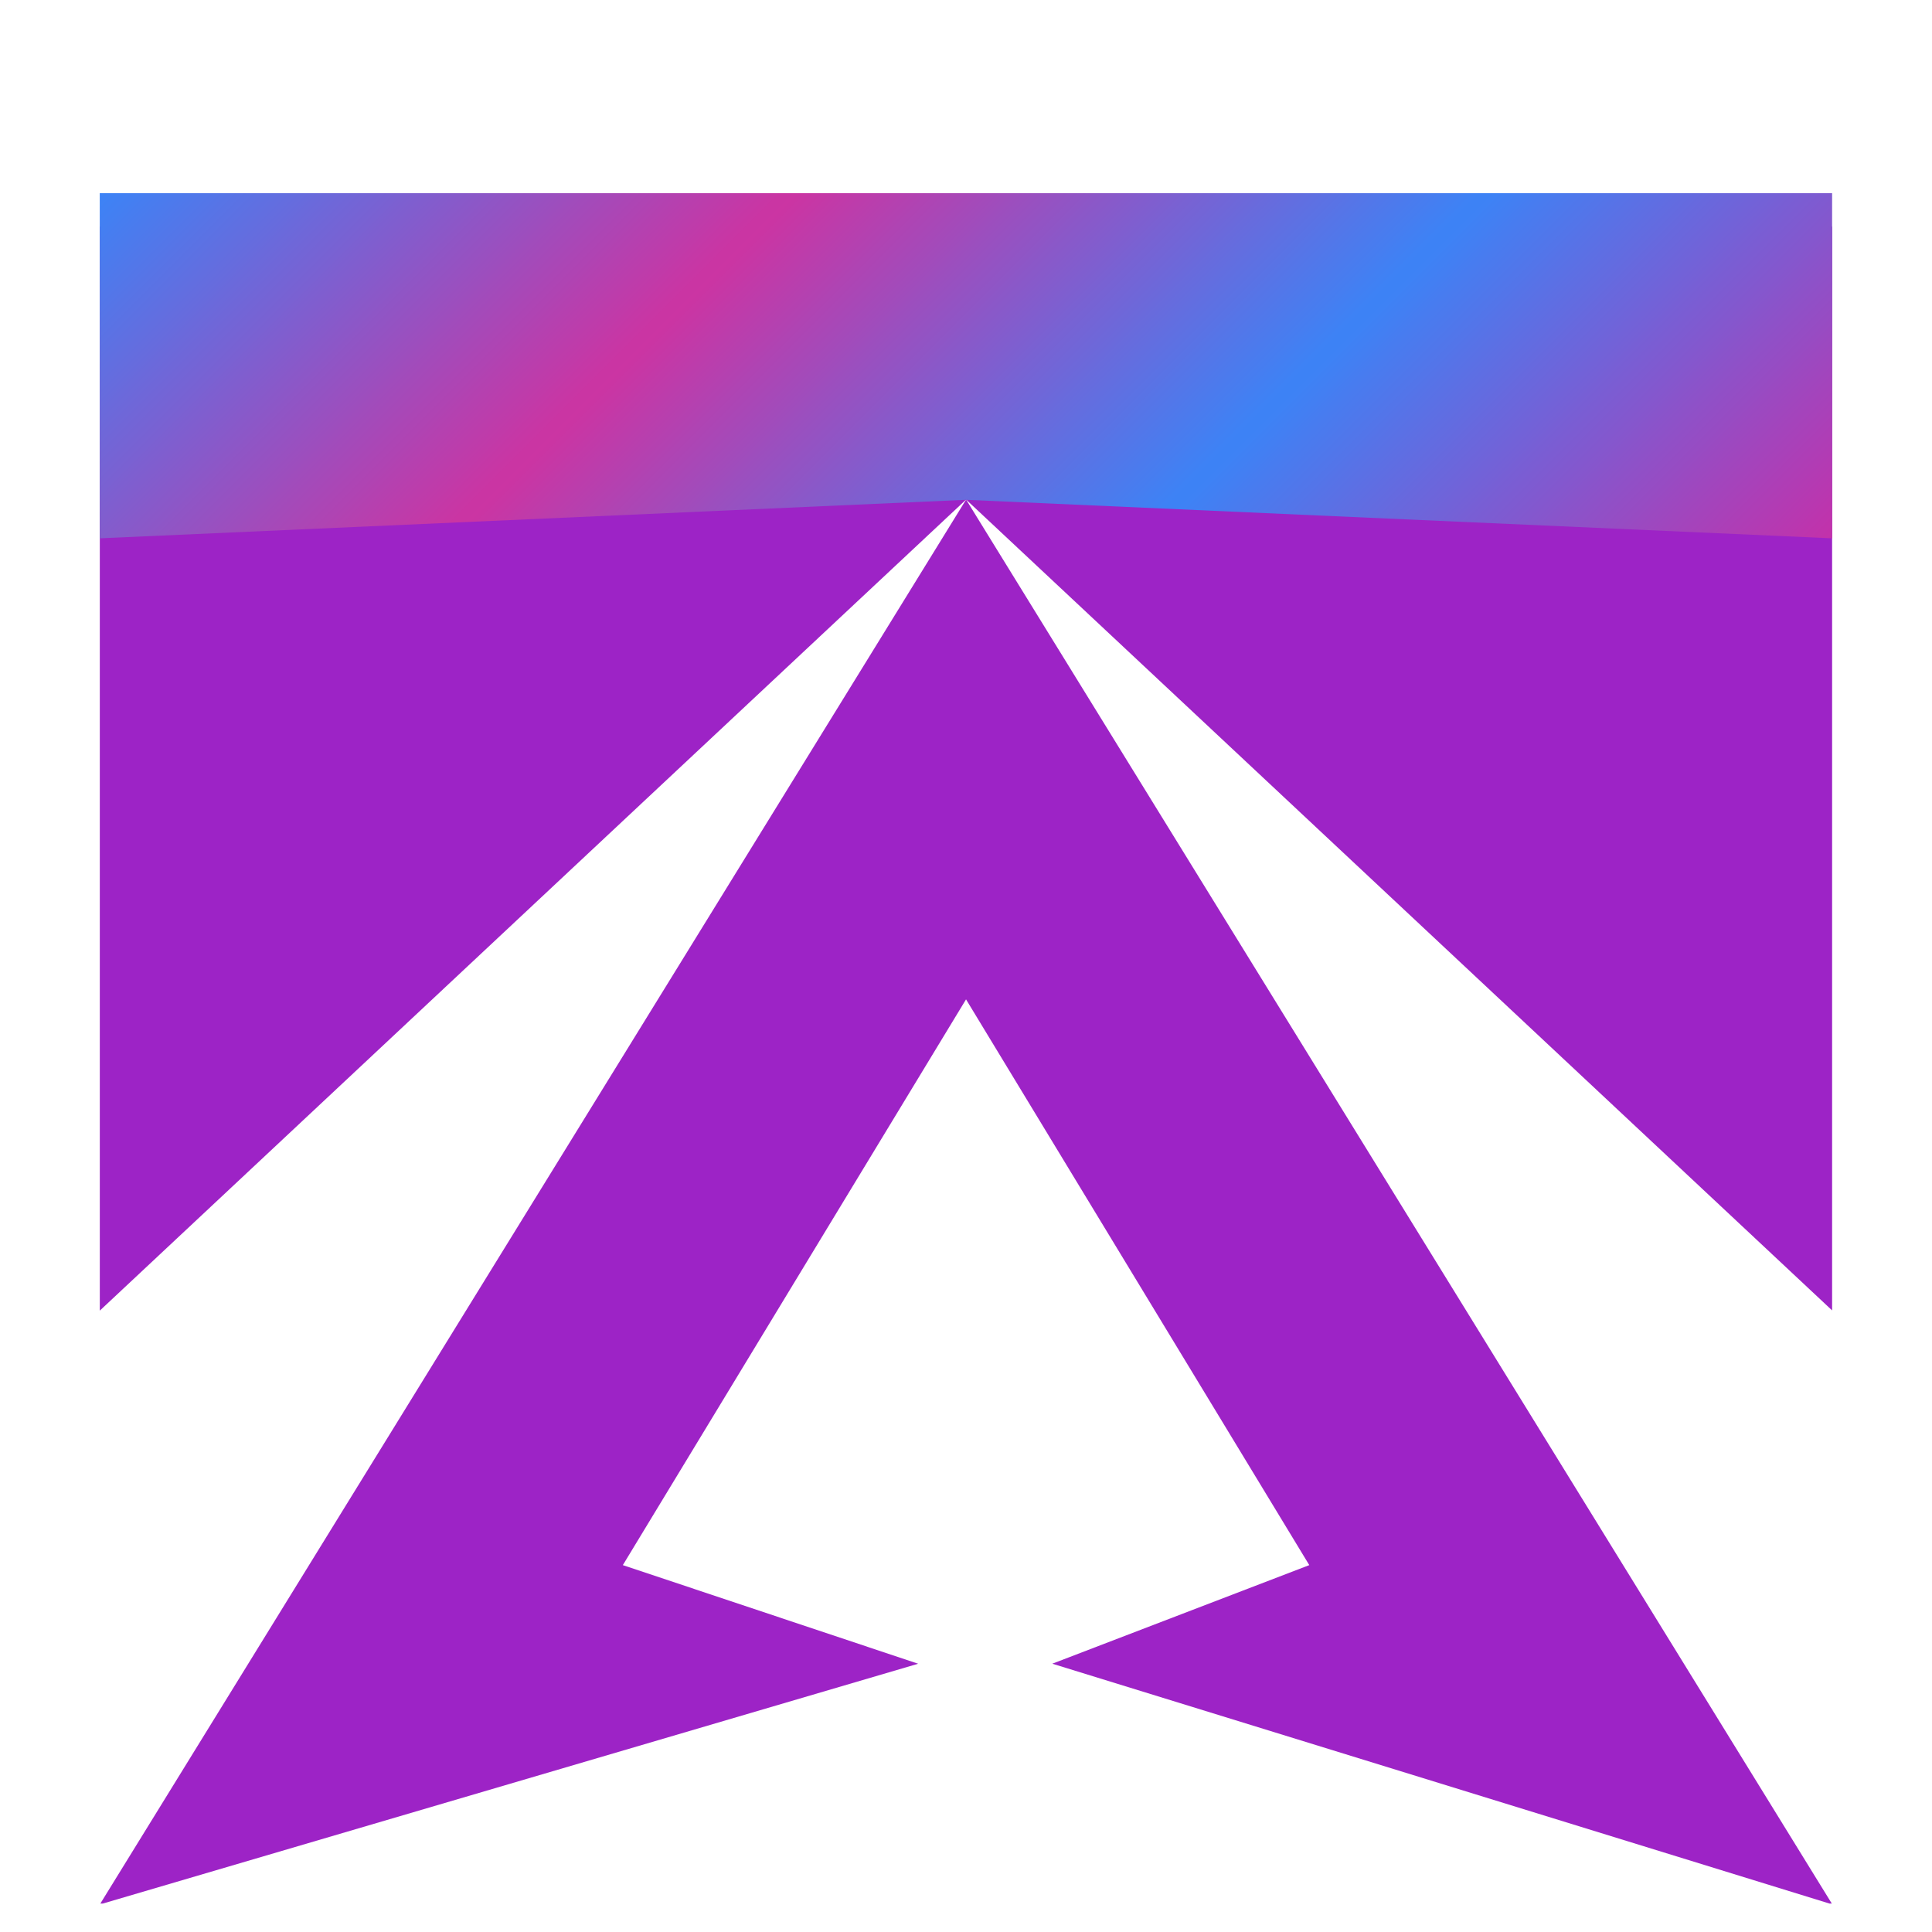
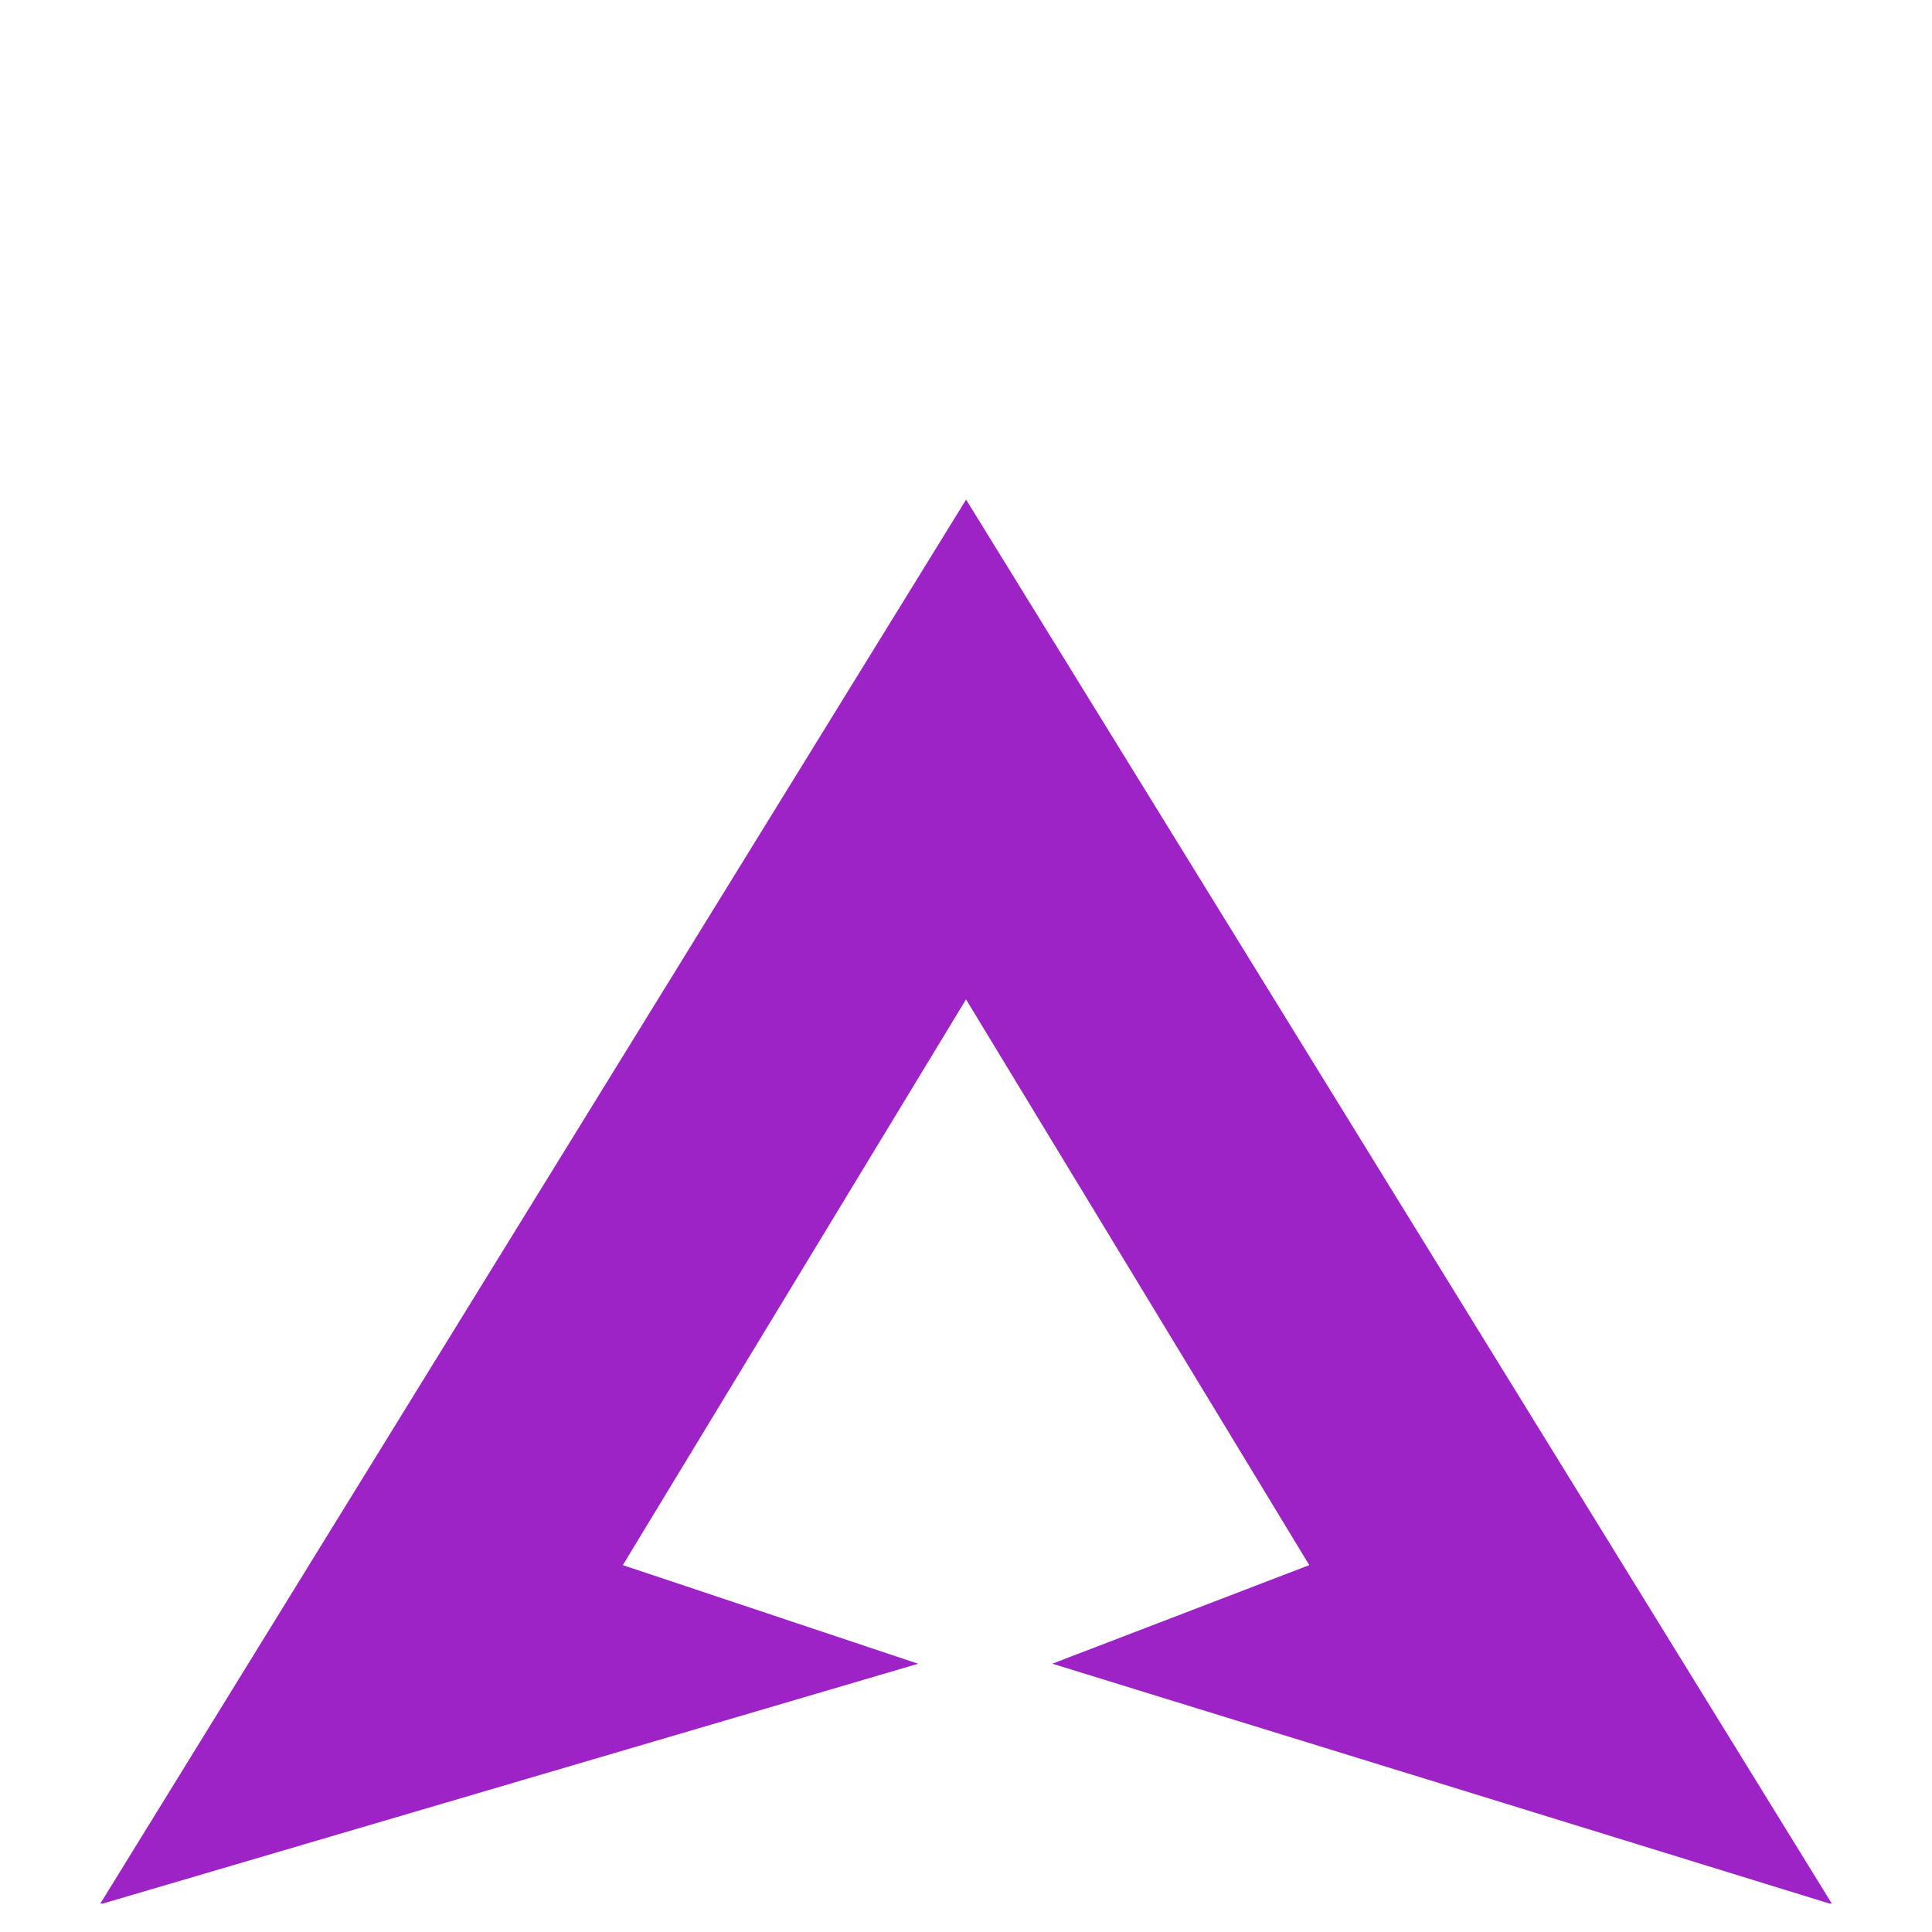
<svg xmlns="http://www.w3.org/2000/svg" width="600" zoomAndPan="magnify" viewBox="0 0 450 450" height="600" preserveAspectRatio="xMidYMid meet" version="1.0">
  <defs>
    <clipPath id="9da83f94a9">
-       <path d="M 23.234 52.629 L 426.734 52.629 L 426.734 306 L 23.234 306 Z M 23.234 52.629 " clip-rule="nonzero" />
-     </clipPath>
+       </clipPath>
    <clipPath id="eec0cffeaa">
      <path d="M 23.234 116 L 426.734 116 L 426.734 443.379 L 23.234 443.379 Z M 23.234 116 " clip-rule="nonzero" />
    </clipPath>
    <clipPath id="a4f2a6f823">
-       <path d="M 23.234 45 L 426.734 45 L 426.734 125.387 L 23.234 125.387 Z M 23.234 45 " clip-rule="nonzero" />
-     </clipPath>
+       </clipPath>
    <clipPath id="c687dd6611">
-       <path d="M 426.766 45 L 426.766 125.387 L 225 116.414 L 23.234 125.387 L 23.234 45 Z M 426.766 45 " clip-rule="nonzero" />
-     </clipPath>
+       </clipPath>
    <linearGradient x1="257.277" gradientTransform="matrix(0.314, 0, 0, 0.314, 23.234, 45)" y1="-257.273" x2="1027.777" gradientUnits="userSpaceOnUse" y2="513.226" id="34a07807d4">
      <stop stop-opacity="1" stop-color="rgb(23.5%, 51.399%, 96.5%)" offset="0" />
      <stop stop-opacity="1" stop-color="rgb(24.162%, 51.035%, 96.112%)" offset="0.004" />
      <stop stop-opacity="1" stop-color="rgb(24.825%, 50.671%, 95.724%)" offset="0.008" />
      <stop stop-opacity="1" stop-color="rgb(25.487%, 50.308%, 95.337%)" offset="0.012" />
      <stop stop-opacity="1" stop-color="rgb(26.151%, 49.945%, 94.951%)" offset="0.016" />
      <stop stop-opacity="1" stop-color="rgb(26.813%, 49.58%, 94.563%)" offset="0.02" />
      <stop stop-opacity="1" stop-color="rgb(27.477%, 49.217%, 94.177%)" offset="0.023" />
      <stop stop-opacity="1" stop-color="rgb(28.139%, 48.853%, 93.79%)" offset="0.027" />
      <stop stop-opacity="1" stop-color="rgb(28.801%, 48.489%, 93.402%)" offset="0.031" />
      <stop stop-opacity="1" stop-color="rgb(29.463%, 48.126%, 93.015%)" offset="0.035" />
      <stop stop-opacity="1" stop-color="rgb(30.127%, 47.763%, 92.628%)" offset="0.039" />
      <stop stop-opacity="1" stop-color="rgb(30.789%, 47.398%, 92.241%)" offset="0.043" />
      <stop stop-opacity="1" stop-color="rgb(31.453%, 47.035%, 91.853%)" offset="0.047" />
      <stop stop-opacity="1" stop-color="rgb(32.115%, 46.672%, 91.466%)" offset="0.051" />
      <stop stop-opacity="1" stop-color="rgb(32.777%, 46.309%, 91.08%)" offset="0.055" />
      <stop stop-opacity="1" stop-color="rgb(33.44%, 45.944%, 90.692%)" offset="0.059" />
      <stop stop-opacity="1" stop-color="rgb(34.103%, 45.581%, 90.306%)" offset="0.062" />
      <stop stop-opacity="1" stop-color="rgb(34.766%, 45.216%, 89.919%)" offset="0.066" />
      <stop stop-opacity="1" stop-color="rgb(35.429%, 44.853%, 89.531%)" offset="0.07" />
      <stop stop-opacity="1" stop-color="rgb(36.092%, 44.49%, 89.143%)" offset="0.074" />
      <stop stop-opacity="1" stop-color="rgb(36.754%, 44.127%, 88.757%)" offset="0.078" />
      <stop stop-opacity="1" stop-color="rgb(37.416%, 43.762%, 88.37%)" offset="0.082" />
      <stop stop-opacity="1" stop-color="rgb(38.08%, 43.399%, 87.984%)" offset="0.086" />
      <stop stop-opacity="1" stop-color="rgb(38.742%, 43.036%, 87.596%)" offset="0.09" />
      <stop stop-opacity="1" stop-color="rgb(39.406%, 42.673%, 87.209%)" offset="0.094" />
      <stop stop-opacity="1" stop-color="rgb(40.068%, 42.308%, 86.821%)" offset="0.098" />
      <stop stop-opacity="1" stop-color="rgb(40.73%, 41.945%, 86.435%)" offset="0.102" />
      <stop stop-opacity="1" stop-color="rgb(41.393%, 41.58%, 86.047%)" offset="0.105" />
      <stop stop-opacity="1" stop-color="rgb(42.056%, 41.217%, 85.661%)" offset="0.109" />
      <stop stop-opacity="1" stop-color="rgb(42.719%, 40.854%, 85.274%)" offset="0.113" />
      <stop stop-opacity="1" stop-color="rgb(43.381%, 40.491%, 84.886%)" offset="0.117" />
      <stop stop-opacity="1" stop-color="rgb(44.043%, 40.126%, 84.499%)" offset="0.121" />
      <stop stop-opacity="1" stop-color="rgb(44.707%, 39.763%, 84.113%)" offset="0.125" />
      <stop stop-opacity="1" stop-color="rgb(45.369%, 39.4%, 83.725%)" offset="0.129" />
      <stop stop-opacity="1" stop-color="rgb(46.033%, 39.037%, 83.339%)" offset="0.133" />
      <stop stop-opacity="1" stop-color="rgb(46.695%, 38.672%, 82.951%)" offset="0.137" />
      <stop stop-opacity="1" stop-color="rgb(47.357%, 38.309%, 82.564%)" offset="0.141" />
      <stop stop-opacity="1" stop-color="rgb(48.019%, 37.944%, 82.176%)" offset="0.145" />
      <stop stop-opacity="1" stop-color="rgb(48.683%, 37.581%, 81.79%)" offset="0.148" />
      <stop stop-opacity="1" stop-color="rgb(49.345%, 37.218%, 81.403%)" offset="0.152" />
      <stop stop-opacity="1" stop-color="rgb(50.009%, 36.855%, 81.017%)" offset="0.156" />
      <stop stop-opacity="1" stop-color="rgb(50.671%, 36.49%, 80.629%)" offset="0.16" />
      <stop stop-opacity="1" stop-color="rgb(51.334%, 36.127%, 80.241%)" offset="0.164" />
      <stop stop-opacity="1" stop-color="rgb(51.996%, 35.764%, 79.854%)" offset="0.168" />
      <stop stop-opacity="1" stop-color="rgb(52.66%, 35.4%, 79.468%)" offset="0.172" />
      <stop stop-opacity="1" stop-color="rgb(53.322%, 35.036%, 79.08%)" offset="0.176" />
      <stop stop-opacity="1" stop-color="rgb(53.986%, 34.673%, 78.693%)" offset="0.18" />
      <stop stop-opacity="1" stop-color="rgb(54.648%, 34.308%, 78.305%)" offset="0.184" />
      <stop stop-opacity="1" stop-color="rgb(55.31%, 33.945%, 77.919%)" offset="0.188" />
      <stop stop-opacity="1" stop-color="rgb(55.972%, 33.582%, 77.531%)" offset="0.191" />
      <stop stop-opacity="1" stop-color="rgb(56.636%, 33.218%, 77.145%)" offset="0.195" />
      <stop stop-opacity="1" stop-color="rgb(57.298%, 32.854%, 76.758%)" offset="0.199" />
      <stop stop-opacity="1" stop-color="rgb(57.962%, 32.491%, 76.37%)" offset="0.203" />
      <stop stop-opacity="1" stop-color="rgb(58.624%, 32.127%, 75.983%)" offset="0.207" />
      <stop stop-opacity="1" stop-color="rgb(59.286%, 31.764%, 75.597%)" offset="0.211" />
      <stop stop-opacity="1" stop-color="rgb(59.949%, 31.4%, 75.209%)" offset="0.215" />
      <stop stop-opacity="1" stop-color="rgb(60.612%, 31.036%, 74.823%)" offset="0.219" />
      <stop stop-opacity="1" stop-color="rgb(61.275%, 30.672%, 74.435%)" offset="0.223" />
      <stop stop-opacity="1" stop-color="rgb(61.938%, 30.309%, 74.048%)" offset="0.227" />
      <stop stop-opacity="1" stop-color="rgb(62.601%, 29.945%, 73.66%)" offset="0.23" />
      <stop stop-opacity="1" stop-color="rgb(63.263%, 29.582%, 73.274%)" offset="0.234" />
      <stop stop-opacity="1" stop-color="rgb(63.925%, 29.218%, 72.887%)" offset="0.238" />
      <stop stop-opacity="1" stop-color="rgb(64.589%, 28.854%, 72.501%)" offset="0.242" />
      <stop stop-opacity="1" stop-color="rgb(65.251%, 28.49%, 72.113%)" offset="0.246" />
      <stop stop-opacity="1" stop-color="rgb(65.915%, 28.127%, 71.725%)" offset="0.25" />
      <stop stop-opacity="1" stop-color="rgb(66.577%, 27.763%, 71.338%)" offset="0.254" />
      <stop stop-opacity="1" stop-color="rgb(67.239%, 27.4%, 70.952%)" offset="0.258" />
      <stop stop-opacity="1" stop-color="rgb(67.902%, 27.036%, 70.564%)" offset="0.262" />
      <stop stop-opacity="1" stop-color="rgb(68.565%, 26.672%, 70.178%)" offset="0.266" />
      <stop stop-opacity="1" stop-color="rgb(69.228%, 26.309%, 69.791%)" offset="0.27" />
      <stop stop-opacity="1" stop-color="rgb(69.891%, 25.946%, 69.403%)" offset="0.273" />
      <stop stop-opacity="1" stop-color="rgb(70.554%, 25.581%, 69.016%)" offset="0.277" />
      <stop stop-opacity="1" stop-color="rgb(71.216%, 25.218%, 68.629%)" offset="0.281" />
      <stop stop-opacity="1" stop-color="rgb(71.878%, 24.854%, 68.242%)" offset="0.285" />
      <stop stop-opacity="1" stop-color="rgb(72.542%, 24.49%, 67.854%)" offset="0.289" />
      <stop stop-opacity="1" stop-color="rgb(73.204%, 24.127%, 67.467%)" offset="0.293" />
      <stop stop-opacity="1" stop-color="rgb(73.866%, 23.764%, 67.081%)" offset="0.297" />
      <stop stop-opacity="1" stop-color="rgb(74.529%, 23.399%, 66.693%)" offset="0.301" />
      <stop stop-opacity="1" stop-color="rgb(75.192%, 23.036%, 66.307%)" offset="0.305" />
      <stop stop-opacity="1" stop-color="rgb(75.854%, 22.673%, 65.919%)" offset="0.309" />
      <stop stop-opacity="1" stop-color="rgb(76.518%, 22.31%, 65.532%)" offset="0.312" />
      <stop stop-opacity="1" stop-color="rgb(77.18%, 21.945%, 65.144%)" offset="0.316" />
      <stop stop-opacity="1" stop-color="rgb(77.843%, 21.582%, 64.758%)" offset="0.32" />
      <stop stop-opacity="1" stop-color="rgb(78.505%, 21.217%, 64.371%)" offset="0.324" />
      <stop stop-opacity="1" stop-color="rgb(79.169%, 20.854%, 63.985%)" offset="0.328" />
      <stop stop-opacity="1" stop-color="rgb(79.337%, 20.761%, 63.885%)" offset="0.332" />
      <stop stop-opacity="1" stop-color="rgb(79.506%, 20.67%, 63.788%)" offset="0.336" />
      <stop stop-opacity="1" stop-color="rgb(78.845%, 21.031%, 64.174%)" offset="0.34" />
      <stop stop-opacity="1" stop-color="rgb(78.185%, 21.394%, 64.56%)" offset="0.344" />
      <stop stop-opacity="1" stop-color="rgb(77.524%, 21.758%, 64.944%)" offset="0.348" />
      <stop stop-opacity="1" stop-color="rgb(76.863%, 22.121%, 65.331%)" offset="0.352" />
      <stop stop-opacity="1" stop-color="rgb(76.202%, 22.482%, 65.717%)" offset="0.355" />
      <stop stop-opacity="1" stop-color="rgb(75.542%, 22.845%, 66.103%)" offset="0.359" />
      <stop stop-opacity="1" stop-color="rgb(74.881%, 23.207%, 66.489%)" offset="0.363" />
      <stop stop-opacity="1" stop-color="rgb(74.22%, 23.57%, 66.875%)" offset="0.367" />
      <stop stop-opacity="1" stop-color="rgb(73.56%, 23.932%, 67.261%)" offset="0.371" />
      <stop stop-opacity="1" stop-color="rgb(72.899%, 24.295%, 67.647%)" offset="0.375" />
      <stop stop-opacity="1" stop-color="rgb(72.238%, 24.657%, 68.033%)" offset="0.379" />
      <stop stop-opacity="1" stop-color="rgb(71.577%, 25.02%, 68.419%)" offset="0.383" />
      <stop stop-opacity="1" stop-color="rgb(70.915%, 25.383%, 68.805%)" offset="0.387" />
      <stop stop-opacity="1" stop-color="rgb(70.255%, 25.746%, 69.191%)" offset="0.391" />
      <stop stop-opacity="1" stop-color="rgb(69.594%, 26.108%, 69.576%)" offset="0.395" />
      <stop stop-opacity="1" stop-color="rgb(68.933%, 26.471%, 69.962%)" offset="0.398" />
      <stop stop-opacity="1" stop-color="rgb(68.272%, 26.833%, 70.348%)" offset="0.402" />
      <stop stop-opacity="1" stop-color="rgb(67.612%, 27.196%, 70.734%)" offset="0.406" />
      <stop stop-opacity="1" stop-color="rgb(66.951%, 27.557%, 71.12%)" offset="0.41" />
      <stop stop-opacity="1" stop-color="rgb(66.29%, 27.921%, 71.506%)" offset="0.414" />
      <stop stop-opacity="1" stop-color="rgb(65.63%, 28.282%, 71.892%)" offset="0.418" />
      <stop stop-opacity="1" stop-color="rgb(64.969%, 28.645%, 72.278%)" offset="0.422" />
      <stop stop-opacity="1" stop-color="rgb(64.308%, 29.007%, 72.664%)" offset="0.426" />
      <stop stop-opacity="1" stop-color="rgb(63.647%, 29.37%, 73.05%)" offset="0.43" />
      <stop stop-opacity="1" stop-color="rgb(62.987%, 29.733%, 73.436%)" offset="0.434" />
      <stop stop-opacity="1" stop-color="rgb(62.326%, 30.096%, 73.822%)" offset="0.438" />
      <stop stop-opacity="1" stop-color="rgb(61.665%, 30.458%, 74.207%)" offset="0.441" />
      <stop stop-opacity="1" stop-color="rgb(61.005%, 30.821%, 74.593%)" offset="0.445" />
      <stop stop-opacity="1" stop-color="rgb(60.344%, 31.183%, 74.979%)" offset="0.449" />
      <stop stop-opacity="1" stop-color="rgb(59.683%, 31.546%, 75.365%)" offset="0.453" />
      <stop stop-opacity="1" stop-color="rgb(59.023%, 31.908%, 75.751%)" offset="0.457" />
      <stop stop-opacity="1" stop-color="rgb(58.362%, 32.271%, 76.137%)" offset="0.461" />
      <stop stop-opacity="1" stop-color="rgb(57.701%, 32.632%, 76.523%)" offset="0.465" />
      <stop stop-opacity="1" stop-color="rgb(57.04%, 32.996%, 76.909%)" offset="0.469" />
      <stop stop-opacity="1" stop-color="rgb(56.38%, 33.359%, 77.295%)" offset="0.473" />
      <stop stop-opacity="1" stop-color="rgb(55.719%, 33.722%, 77.681%)" offset="0.477" />
      <stop stop-opacity="1" stop-color="rgb(55.058%, 34.084%, 78.067%)" offset="0.48" />
      <stop stop-opacity="1" stop-color="rgb(54.398%, 34.447%, 78.453%)" offset="0.484" />
      <stop stop-opacity="1" stop-color="rgb(53.737%, 34.808%, 78.838%)" offset="0.488" />
      <stop stop-opacity="1" stop-color="rgb(53.076%, 35.172%, 79.224%)" offset="0.492" />
      <stop stop-opacity="1" stop-color="rgb(52.415%, 35.533%, 79.61%)" offset="0.496" />
      <stop stop-opacity="1" stop-color="rgb(51.755%, 35.896%, 79.996%)" offset="0.5" />
      <stop stop-opacity="1" stop-color="rgb(51.094%, 36.258%, 80.382%)" offset="0.504" />
      <stop stop-opacity="1" stop-color="rgb(50.433%, 36.621%, 80.768%)" offset="0.508" />
      <stop stop-opacity="1" stop-color="rgb(49.773%, 36.983%, 81.154%)" offset="0.512" />
      <stop stop-opacity="1" stop-color="rgb(49.112%, 37.346%, 81.54%)" offset="0.516" />
      <stop stop-opacity="1" stop-color="rgb(48.451%, 37.709%, 81.926%)" offset="0.52" />
      <stop stop-opacity="1" stop-color="rgb(47.791%, 38.072%, 82.312%)" offset="0.523" />
      <stop stop-opacity="1" stop-color="rgb(47.13%, 38.434%, 82.698%)" offset="0.527" />
      <stop stop-opacity="1" stop-color="rgb(46.469%, 38.797%, 83.084%)" offset="0.531" />
      <stop stop-opacity="1" stop-color="rgb(45.808%, 39.159%, 83.47%)" offset="0.535" />
      <stop stop-opacity="1" stop-color="rgb(45.148%, 39.522%, 83.856%)" offset="0.539" />
      <stop stop-opacity="1" stop-color="rgb(44.485%, 39.883%, 84.241%)" offset="0.543" />
      <stop stop-opacity="1" stop-color="rgb(43.825%, 40.247%, 84.627%)" offset="0.547" />
      <stop stop-opacity="1" stop-color="rgb(43.164%, 40.608%, 85.013%)" offset="0.551" />
      <stop stop-opacity="1" stop-color="rgb(42.503%, 40.971%, 85.399%)" offset="0.555" />
      <stop stop-opacity="1" stop-color="rgb(41.843%, 41.333%, 85.785%)" offset="0.559" />
      <stop stop-opacity="1" stop-color="rgb(41.182%, 41.696%, 86.171%)" offset="0.562" />
      <stop stop-opacity="1" stop-color="rgb(40.521%, 42.059%, 86.557%)" offset="0.566" />
      <stop stop-opacity="1" stop-color="rgb(39.861%, 42.422%, 86.943%)" offset="0.57" />
      <stop stop-opacity="1" stop-color="rgb(39.2%, 42.784%, 87.329%)" offset="0.574" />
      <stop stop-opacity="1" stop-color="rgb(38.539%, 43.147%, 87.715%)" offset="0.578" />
      <stop stop-opacity="1" stop-color="rgb(37.878%, 43.509%, 88.101%)" offset="0.582" />
      <stop stop-opacity="1" stop-color="rgb(37.218%, 43.872%, 88.487%)" offset="0.586" />
      <stop stop-opacity="1" stop-color="rgb(36.557%, 44.234%, 88.872%)" offset="0.59" />
      <stop stop-opacity="1" stop-color="rgb(35.896%, 44.597%, 89.258%)" offset="0.594" />
      <stop stop-opacity="1" stop-color="rgb(35.236%, 44.958%, 89.644%)" offset="0.598" />
      <stop stop-opacity="1" stop-color="rgb(34.575%, 45.322%, 90.03%)" offset="0.602" />
      <stop stop-opacity="1" stop-color="rgb(33.914%, 45.685%, 90.416%)" offset="0.605" />
      <stop stop-opacity="1" stop-color="rgb(33.253%, 46.048%, 90.802%)" offset="0.609" />
      <stop stop-opacity="1" stop-color="rgb(32.593%, 46.41%, 91.188%)" offset="0.613" />
      <stop stop-opacity="1" stop-color="rgb(31.932%, 46.773%, 91.574%)" offset="0.617" />
      <stop stop-opacity="1" stop-color="rgb(31.271%, 47.134%, 91.96%)" offset="0.621" />
      <stop stop-opacity="1" stop-color="rgb(30.611%, 47.498%, 92.346%)" offset="0.625" />
      <stop stop-opacity="1" stop-color="rgb(29.95%, 47.859%, 92.732%)" offset="0.629" />
      <stop stop-opacity="1" stop-color="rgb(29.289%, 48.222%, 93.118%)" offset="0.633" />
      <stop stop-opacity="1" stop-color="rgb(28.629%, 48.584%, 93.503%)" offset="0.637" />
      <stop stop-opacity="1" stop-color="rgb(27.968%, 48.947%, 93.889%)" offset="0.641" />
      <stop stop-opacity="1" stop-color="rgb(27.307%, 49.309%, 94.275%)" offset="0.645" />
      <stop stop-opacity="1" stop-color="rgb(26.646%, 49.672%, 94.661%)" offset="0.648" />
      <stop stop-opacity="1" stop-color="rgb(25.986%, 50.035%, 95.047%)" offset="0.652" />
      <stop stop-opacity="1" stop-color="rgb(25.325%, 50.398%, 95.433%)" offset="0.656" />
      <stop stop-opacity="1" stop-color="rgb(24.664%, 50.76%, 95.819%)" offset="0.66" />
      <stop stop-opacity="1" stop-color="rgb(24.004%, 51.123%, 96.205%)" offset="0.664" />
      <stop stop-opacity="1" stop-color="rgb(24.136%, 51.027%, 96.135%)" offset="0.672" />
      <stop stop-opacity="1" stop-color="rgb(24.89%, 50.554%, 95.717%)" offset="0.676" />
      <stop stop-opacity="1" stop-color="rgb(25.511%, 50.177%, 95.367%)" offset="0.68" />
      <stop stop-opacity="1" stop-color="rgb(26.132%, 49.799%, 95.018%)" offset="0.684" />
      <stop stop-opacity="1" stop-color="rgb(26.755%, 49.422%, 94.669%)" offset="0.688" />
      <stop stop-opacity="1" stop-color="rgb(27.376%, 49.043%, 94.319%)" offset="0.691" />
      <stop stop-opacity="1" stop-color="rgb(27.998%, 48.666%, 93.97%)" offset="0.695" />
      <stop stop-opacity="1" stop-color="rgb(28.619%, 48.288%, 93.62%)" offset="0.699" />
      <stop stop-opacity="1" stop-color="rgb(29.242%, 47.91%, 93.271%)" offset="0.703" />
      <stop stop-opacity="1" stop-color="rgb(29.863%, 47.531%, 92.92%)" offset="0.707" />
      <stop stop-opacity="1" stop-color="rgb(30.486%, 47.154%, 92.57%)" offset="0.711" />
      <stop stop-opacity="1" stop-color="rgb(31.107%, 46.776%, 92.221%)" offset="0.715" />
      <stop stop-opacity="1" stop-color="rgb(31.729%, 46.399%, 91.872%)" offset="0.719" />
      <stop stop-opacity="1" stop-color="rgb(32.35%, 46.021%, 91.522%)" offset="0.723" />
      <stop stop-opacity="1" stop-color="rgb(32.971%, 45.644%, 91.173%)" offset="0.727" />
      <stop stop-opacity="1" stop-color="rgb(33.592%, 45.265%, 90.823%)" offset="0.73" />
      <stop stop-opacity="1" stop-color="rgb(34.215%, 44.888%, 90.474%)" offset="0.734" />
      <stop stop-opacity="1" stop-color="rgb(34.836%, 44.51%, 90.125%)" offset="0.738" />
      <stop stop-opacity="1" stop-color="rgb(35.458%, 44.133%, 89.775%)" offset="0.742" />
      <stop stop-opacity="1" stop-color="rgb(36.079%, 43.755%, 89.426%)" offset="0.746" />
      <stop stop-opacity="1" stop-color="rgb(36.702%, 43.378%, 89.076%)" offset="0.75" />
      <stop stop-opacity="1" stop-color="rgb(37.323%, 42.999%, 88.727%)" offset="0.754" />
      <stop stop-opacity="1" stop-color="rgb(37.946%, 42.622%, 88.377%)" offset="0.758" />
      <stop stop-opacity="1" stop-color="rgb(38.567%, 42.244%, 88.026%)" offset="0.762" />
      <stop stop-opacity="1" stop-color="rgb(39.189%, 41.867%, 87.677%)" offset="0.766" />
      <stop stop-opacity="1" stop-color="rgb(39.81%, 41.489%, 87.328%)" offset="0.77" />
      <stop stop-opacity="1" stop-color="rgb(40.433%, 41.112%, 86.978%)" offset="0.773" />
      <stop stop-opacity="1" stop-color="rgb(41.054%, 40.733%, 86.629%)" offset="0.777" />
      <stop stop-opacity="1" stop-color="rgb(41.675%, 40.356%, 86.279%)" offset="0.781" />
      <stop stop-opacity="1" stop-color="rgb(42.296%, 39.978%, 85.93%)" offset="0.785" />
      <stop stop-opacity="1" stop-color="rgb(42.918%, 39.601%, 85.58%)" offset="0.789" />
      <stop stop-opacity="1" stop-color="rgb(43.539%, 39.223%, 85.231%)" offset="0.793" />
      <stop stop-opacity="1" stop-color="rgb(44.162%, 38.846%, 84.882%)" offset="0.797" />
      <stop stop-opacity="1" stop-color="rgb(44.783%, 38.467%, 84.532%)" offset="0.801" />
      <stop stop-opacity="1" stop-color="rgb(45.406%, 38.091%, 84.183%)" offset="0.805" />
      <stop stop-opacity="1" stop-color="rgb(46.027%, 37.712%, 83.832%)" offset="0.809" />
      <stop stop-opacity="1" stop-color="rgb(46.649%, 37.335%, 83.482%)" offset="0.812" />
      <stop stop-opacity="1" stop-color="rgb(47.27%, 36.957%, 83.133%)" offset="0.816" />
      <stop stop-opacity="1" stop-color="rgb(47.893%, 36.58%, 82.784%)" offset="0.82" />
      <stop stop-opacity="1" stop-color="rgb(48.514%, 36.201%, 82.434%)" offset="0.824" />
      <stop stop-opacity="1" stop-color="rgb(49.135%, 35.825%, 82.085%)" offset="0.828" />
      <stop stop-opacity="1" stop-color="rgb(49.756%, 35.446%, 81.735%)" offset="0.832" />
      <stop stop-opacity="1" stop-color="rgb(50.378%, 35.069%, 81.386%)" offset="0.836" />
      <stop stop-opacity="1" stop-color="rgb(50.999%, 34.691%, 81.036%)" offset="0.84" />
      <stop stop-opacity="1" stop-color="rgb(51.622%, 34.314%, 80.687%)" offset="0.844" />
      <stop stop-opacity="1" stop-color="rgb(52.243%, 33.936%, 80.338%)" offset="0.848" />
      <stop stop-opacity="1" stop-color="rgb(52.866%, 33.557%, 79.988%)" offset="0.852" />
      <stop stop-opacity="1" stop-color="rgb(53.487%, 33.179%, 79.639%)" offset="0.855" />
      <stop stop-opacity="1" stop-color="rgb(54.109%, 32.802%, 79.289%)" offset="0.859" />
      <stop stop-opacity="1" stop-color="rgb(54.73%, 32.423%, 78.938%)" offset="0.863" />
      <stop stop-opacity="1" stop-color="rgb(55.353%, 32.047%, 78.589%)" offset="0.867" />
      <stop stop-opacity="1" stop-color="rgb(55.974%, 31.668%, 78.239%)" offset="0.871" />
      <stop stop-opacity="1" stop-color="rgb(56.595%, 31.291%, 77.89%)" offset="0.875" />
      <stop stop-opacity="1" stop-color="rgb(57.216%, 30.913%, 77.541%)" offset="0.879" />
      <stop stop-opacity="1" stop-color="rgb(57.838%, 30.536%, 77.191%)" offset="0.883" />
      <stop stop-opacity="1" stop-color="rgb(58.459%, 30.157%, 76.842%)" offset="0.887" />
      <stop stop-opacity="1" stop-color="rgb(59.082%, 29.781%, 76.492%)" offset="0.891" />
      <stop stop-opacity="1" stop-color="rgb(59.703%, 29.402%, 76.143%)" offset="0.895" />
      <stop stop-opacity="1" stop-color="rgb(60.326%, 29.025%, 75.793%)" offset="0.898" />
      <stop stop-opacity="1" stop-color="rgb(60.947%, 28.647%, 75.444%)" offset="0.902" />
      <stop stop-opacity="1" stop-color="rgb(61.569%, 28.27%, 75.095%)" offset="0.906" />
      <stop stop-opacity="1" stop-color="rgb(62.19%, 27.892%, 74.744%)" offset="0.91" />
      <stop stop-opacity="1" stop-color="rgb(62.813%, 27.515%, 74.394%)" offset="0.914" />
      <stop stop-opacity="1" stop-color="rgb(63.434%, 27.136%, 74.045%)" offset="0.918" />
      <stop stop-opacity="1" stop-color="rgb(64.056%, 26.759%, 73.695%)" offset="0.922" />
      <stop stop-opacity="1" stop-color="rgb(64.677%, 26.381%, 73.346%)" offset="0.926" />
      <stop stop-opacity="1" stop-color="rgb(65.298%, 26.004%, 72.997%)" offset="0.93" />
      <stop stop-opacity="1" stop-color="rgb(65.919%, 25.626%, 72.647%)" offset="0.934" />
      <stop stop-opacity="1" stop-color="rgb(66.542%, 25.249%, 72.298%)" offset="0.938" />
      <stop stop-opacity="1" stop-color="rgb(67.163%, 24.87%, 71.948%)" offset="0.941" />
      <stop stop-opacity="1" stop-color="rgb(67.786%, 24.493%, 71.599%)" offset="0.945" />
      <stop stop-opacity="1" stop-color="rgb(68.407%, 24.115%, 71.249%)" offset="0.949" />
      <stop stop-opacity="1" stop-color="rgb(69.029%, 23.738%, 70.9%)" offset="0.953" />
      <stop stop-opacity="1" stop-color="rgb(69.65%, 23.36%, 70.549%)" offset="0.957" />
      <stop stop-opacity="1" stop-color="rgb(70.273%, 22.983%, 70.2%)" offset="0.961" />
      <stop stop-opacity="1" stop-color="rgb(70.894%, 22.604%, 69.85%)" offset="0.965" />
      <stop stop-opacity="1" stop-color="rgb(71.516%, 22.227%, 69.501%)" offset="0.969" />
      <stop stop-opacity="1" stop-color="rgb(72.137%, 21.849%, 69.151%)" offset="0.973" />
      <stop stop-opacity="1" stop-color="rgb(72.758%, 21.472%, 68.802%)" offset="0.977" />
      <stop stop-opacity="1" stop-color="rgb(73.38%, 21.094%, 68.452%)" offset="0.98" />
      <stop stop-opacity="1" stop-color="rgb(74.002%, 20.717%, 68.103%)" offset="0.984" />
      <stop stop-opacity="1" stop-color="rgb(74.623%, 20.338%, 67.754%)" offset="0.988" />
      <stop stop-opacity="1" stop-color="rgb(75.246%, 19.96%, 67.404%)" offset="0.992" />
      <stop stop-opacity="1" stop-color="rgb(75.867%, 19.582%, 67.055%)" offset="0.996" />
      <stop stop-opacity="1" stop-color="rgb(76.489%, 19.205%, 66.705%)" offset="1" />
    </linearGradient>
  </defs>
  <g clip-path="url(#9da83f94a9)">
    <path fill="#9d23c6" d="M 225.023 116.363 L 23.246 305.27 L 23.246 52.77 L 426.789 52.77 L 426.789 305.27 L 225.023 116.363 " fill-opacity="1" fill-rule="nonzero" />
  </g>
  <g clip-path="url(#eec0cffeaa)">
    <path fill="#9d23c6" d="M 213.855 387.516 L 23.246 443.582 L 225.023 116.363 L 426.789 443.582 L 245.102 387.508 L 304.957 364.547 L 225.008 232.773 L 145.07 364.547 L 213.855 387.516 " fill-opacity="1" fill-rule="nonzero" />
  </g>
  <g clip-path="url(#a4f2a6f823)">
    <g clip-path="url(#c687dd6611)">
-       <path fill="url(#34a07807d4)" d="M 23.234 45 L 23.234 125.387 L 426.734 125.387 L 426.734 45 Z M 23.234 45 " fill-rule="nonzero" />
-     </g>
+       </g>
  </g>
</svg>